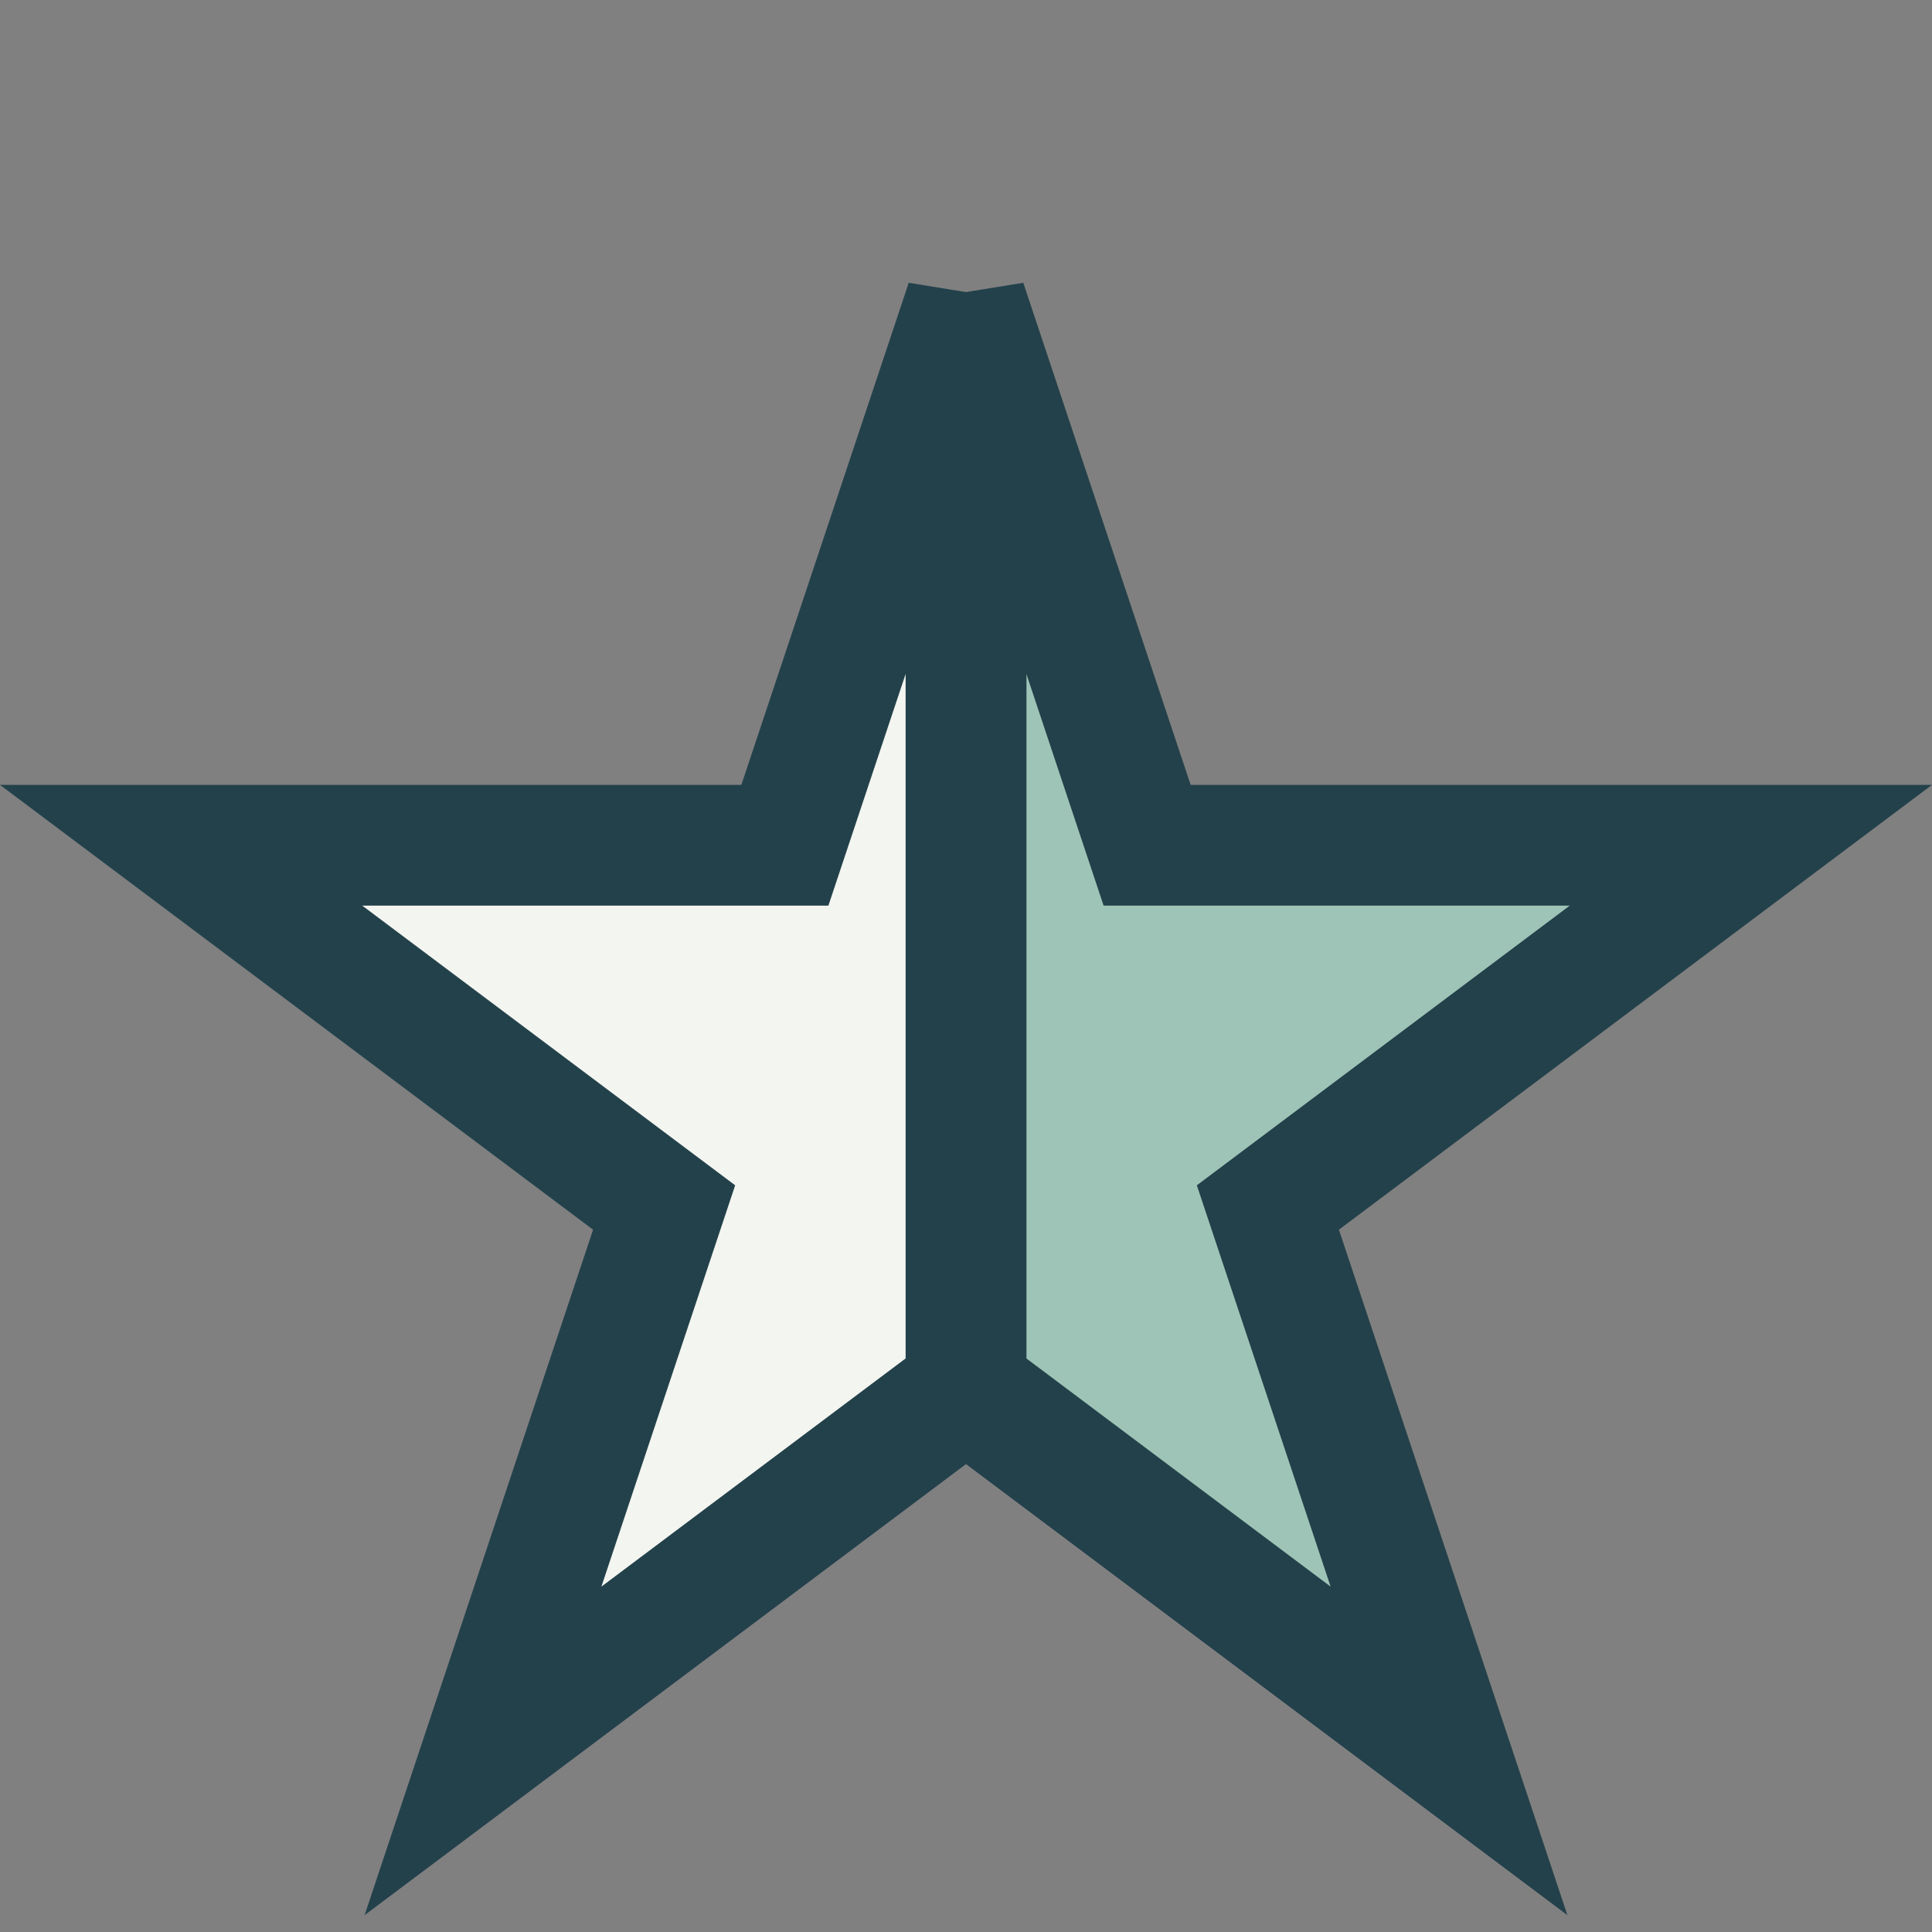
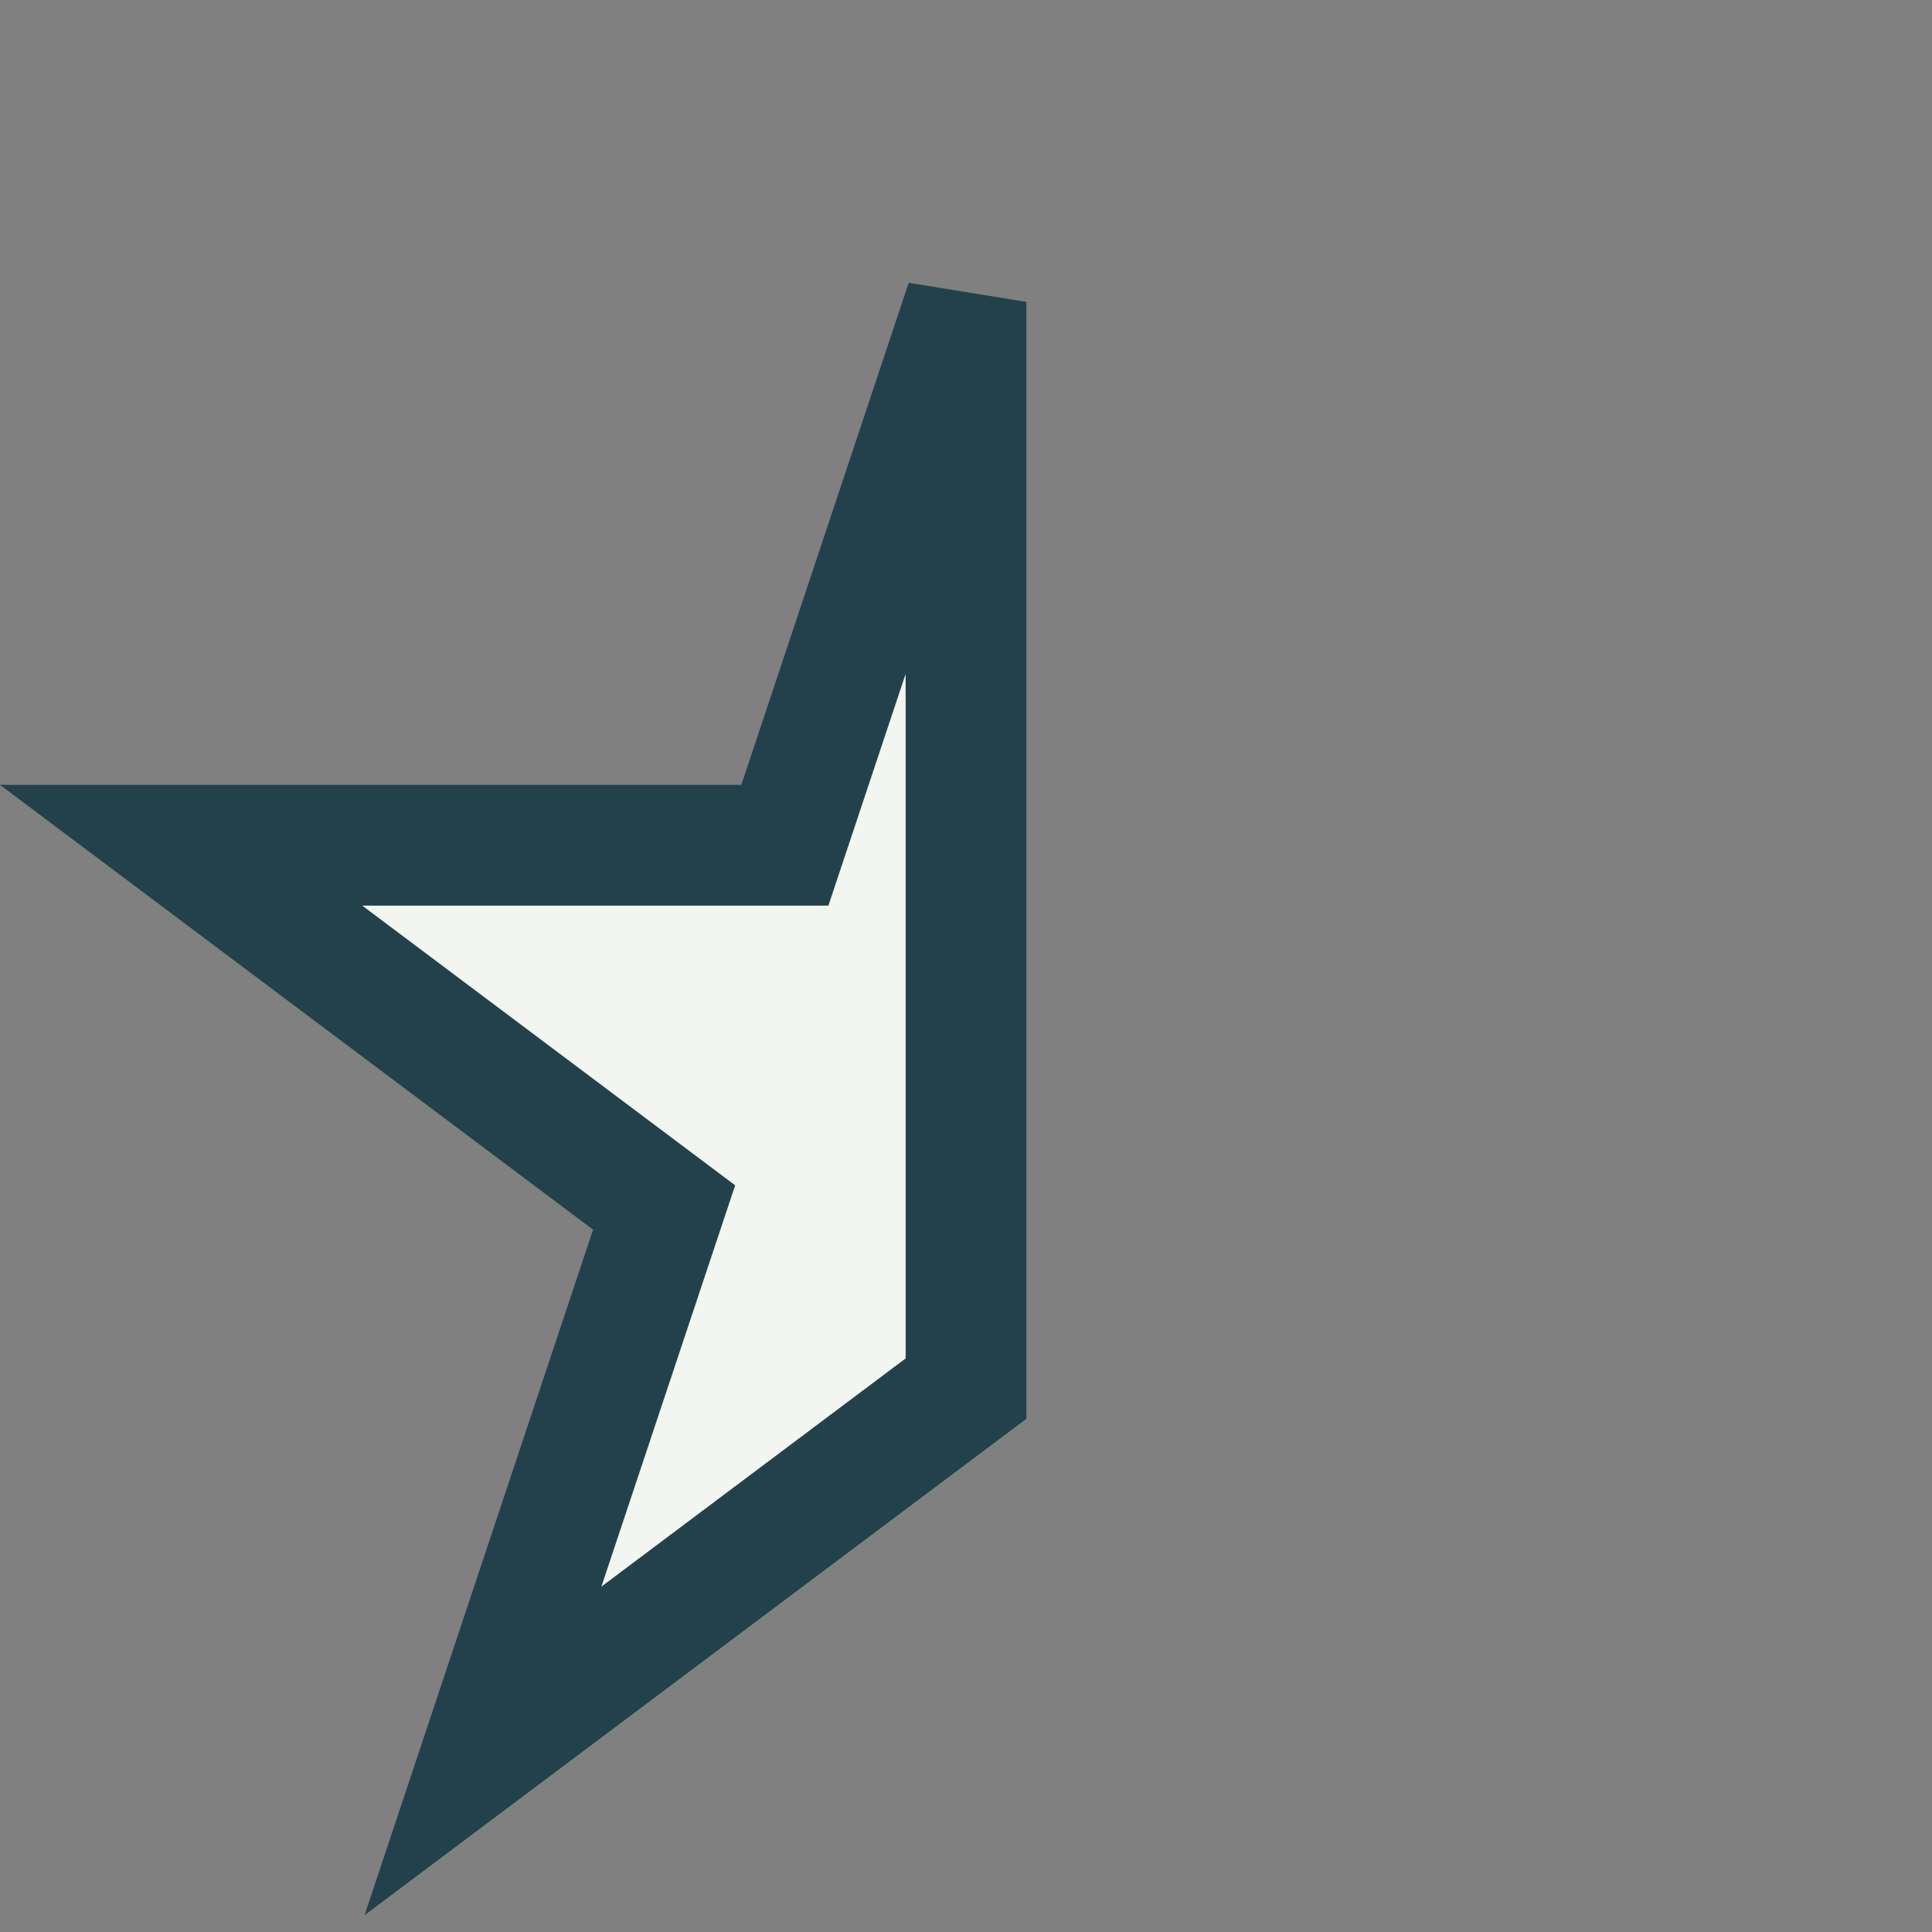
<svg xmlns="http://www.w3.org/2000/svg" width="32" height="32" viewBox="0 0 32 32">
  <rect x="0" y="0" width="32" height="32" fill="#808080" stroke="none" />
-   <polygon points="16,5 19,14 29,14 21,20 24,29 16,23" fill="#9EC4B7" stroke="#23414B" stroke-width="2" />
  <polygon points="16,5 13,14 3,14 11,20 8,29 16,23" fill="#F3F5F0" stroke="#23414B" stroke-width="2" />
</svg>